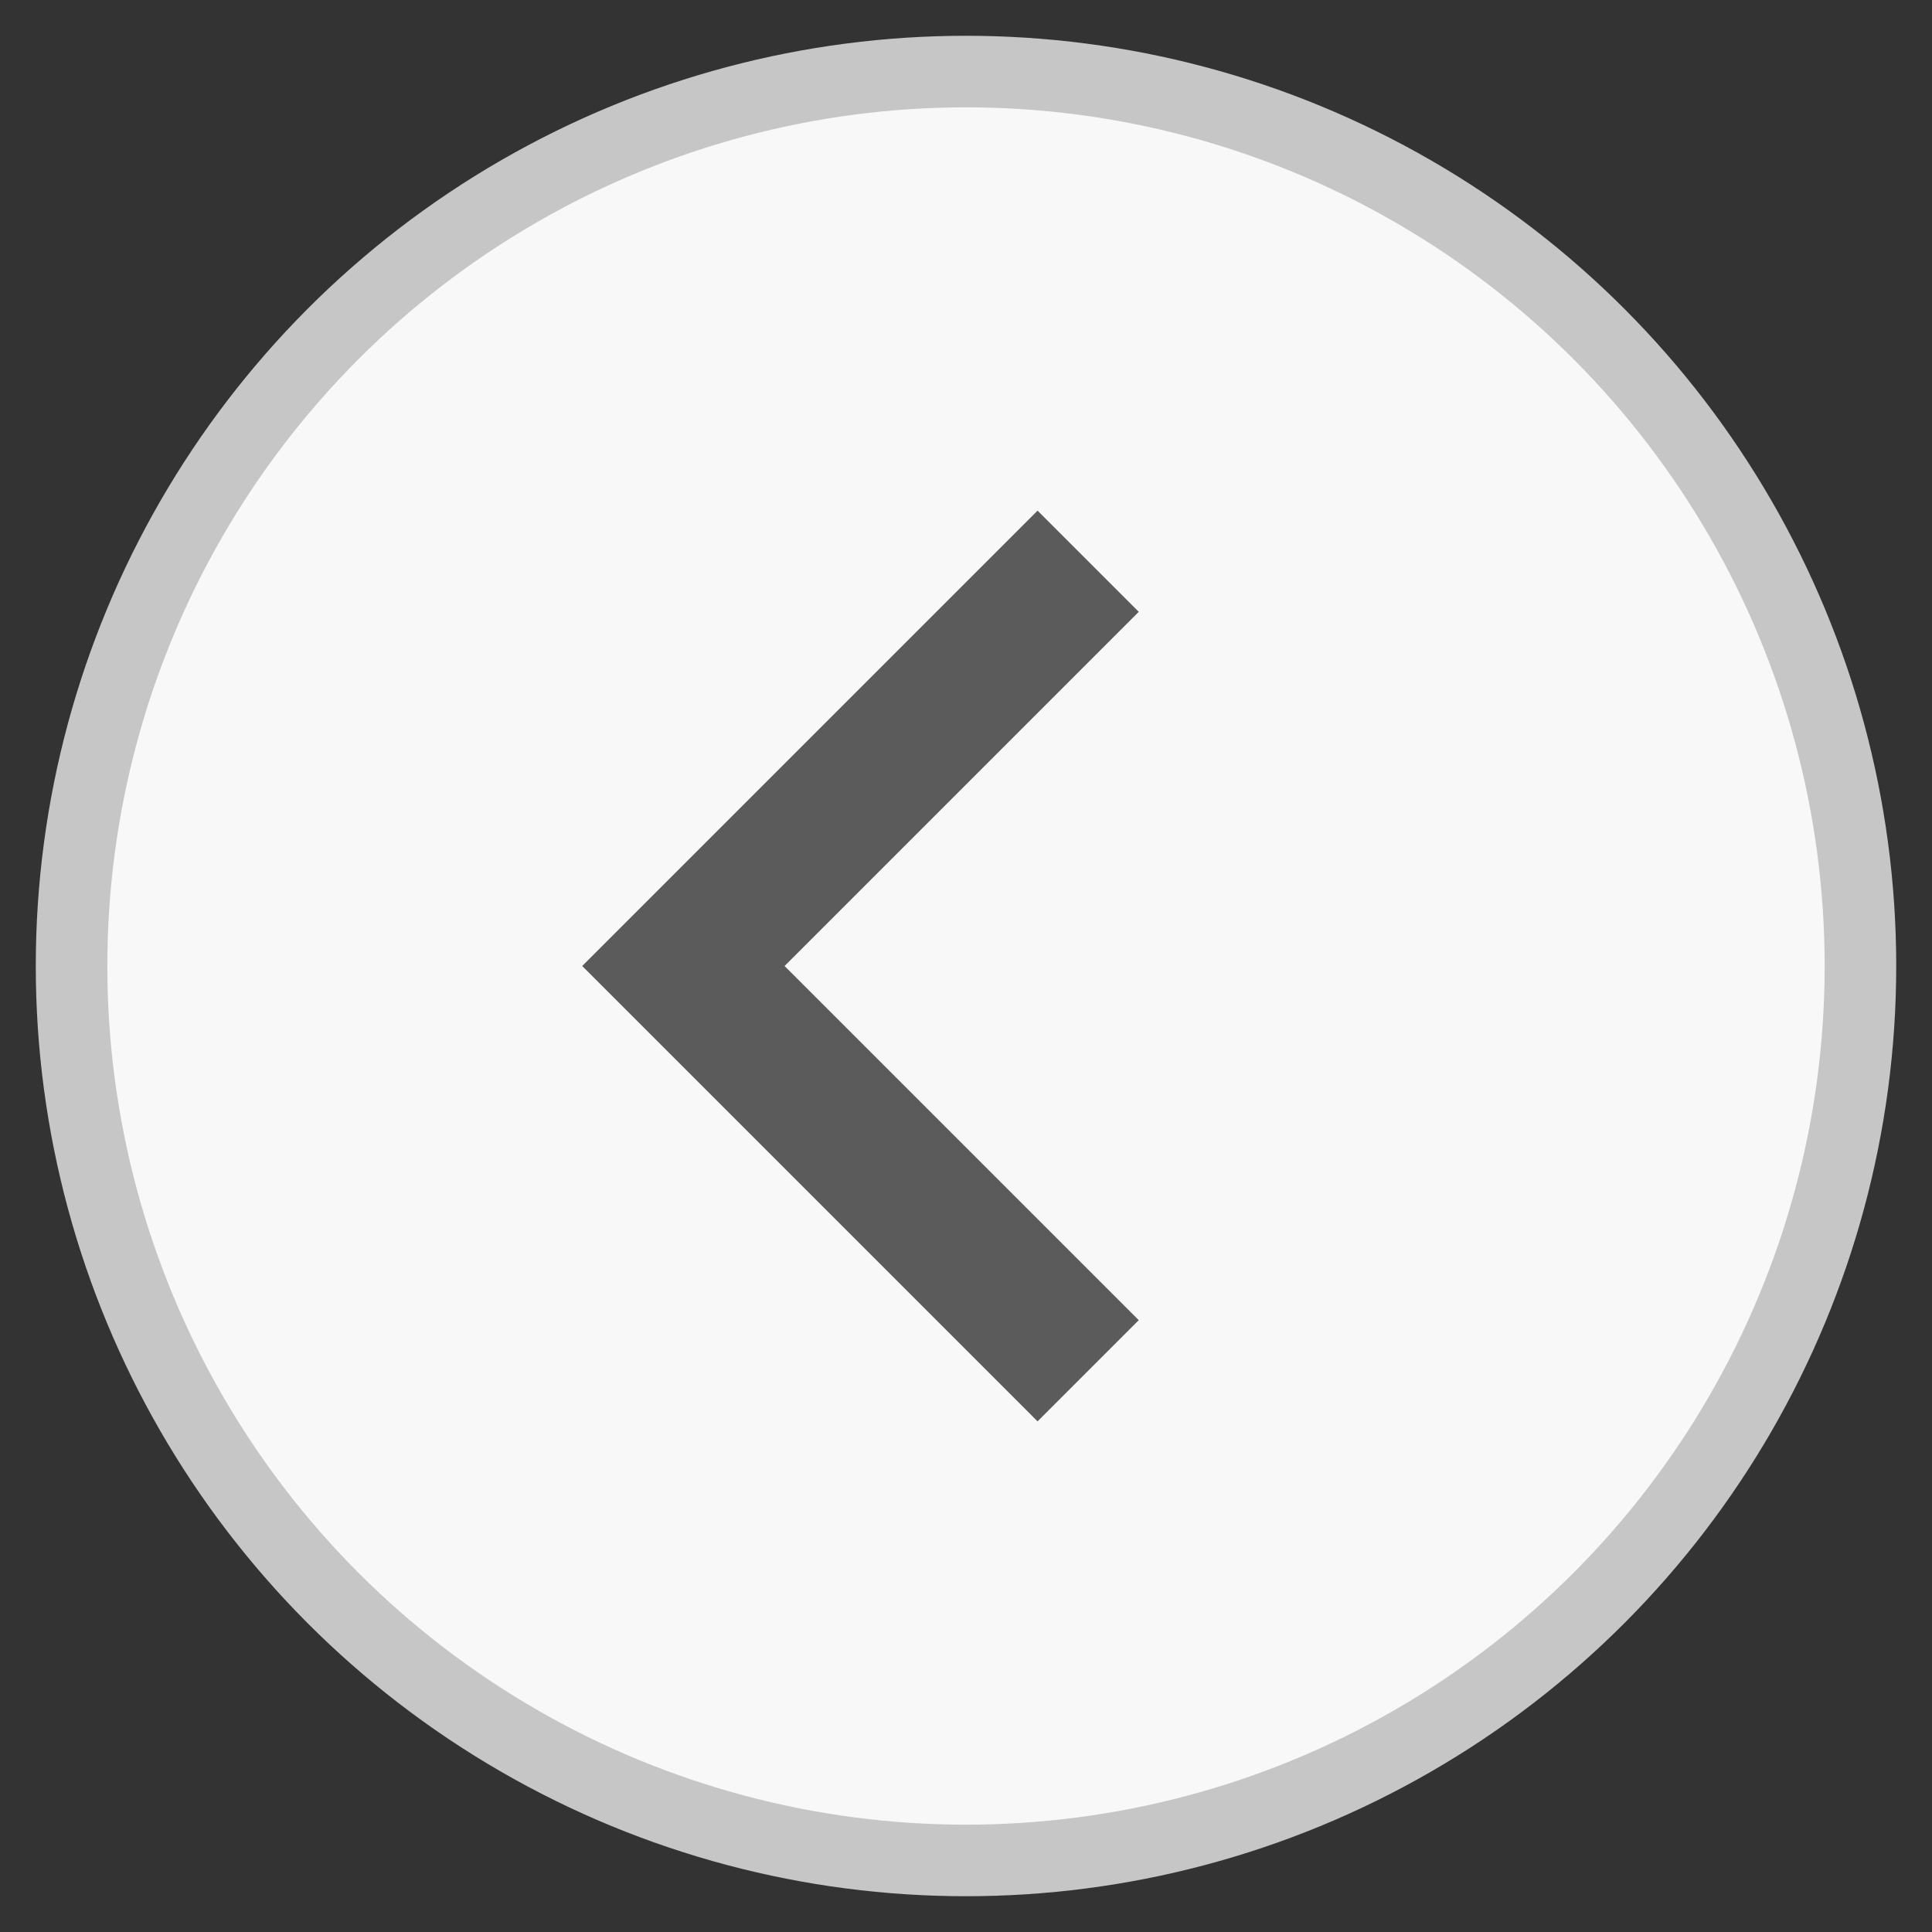
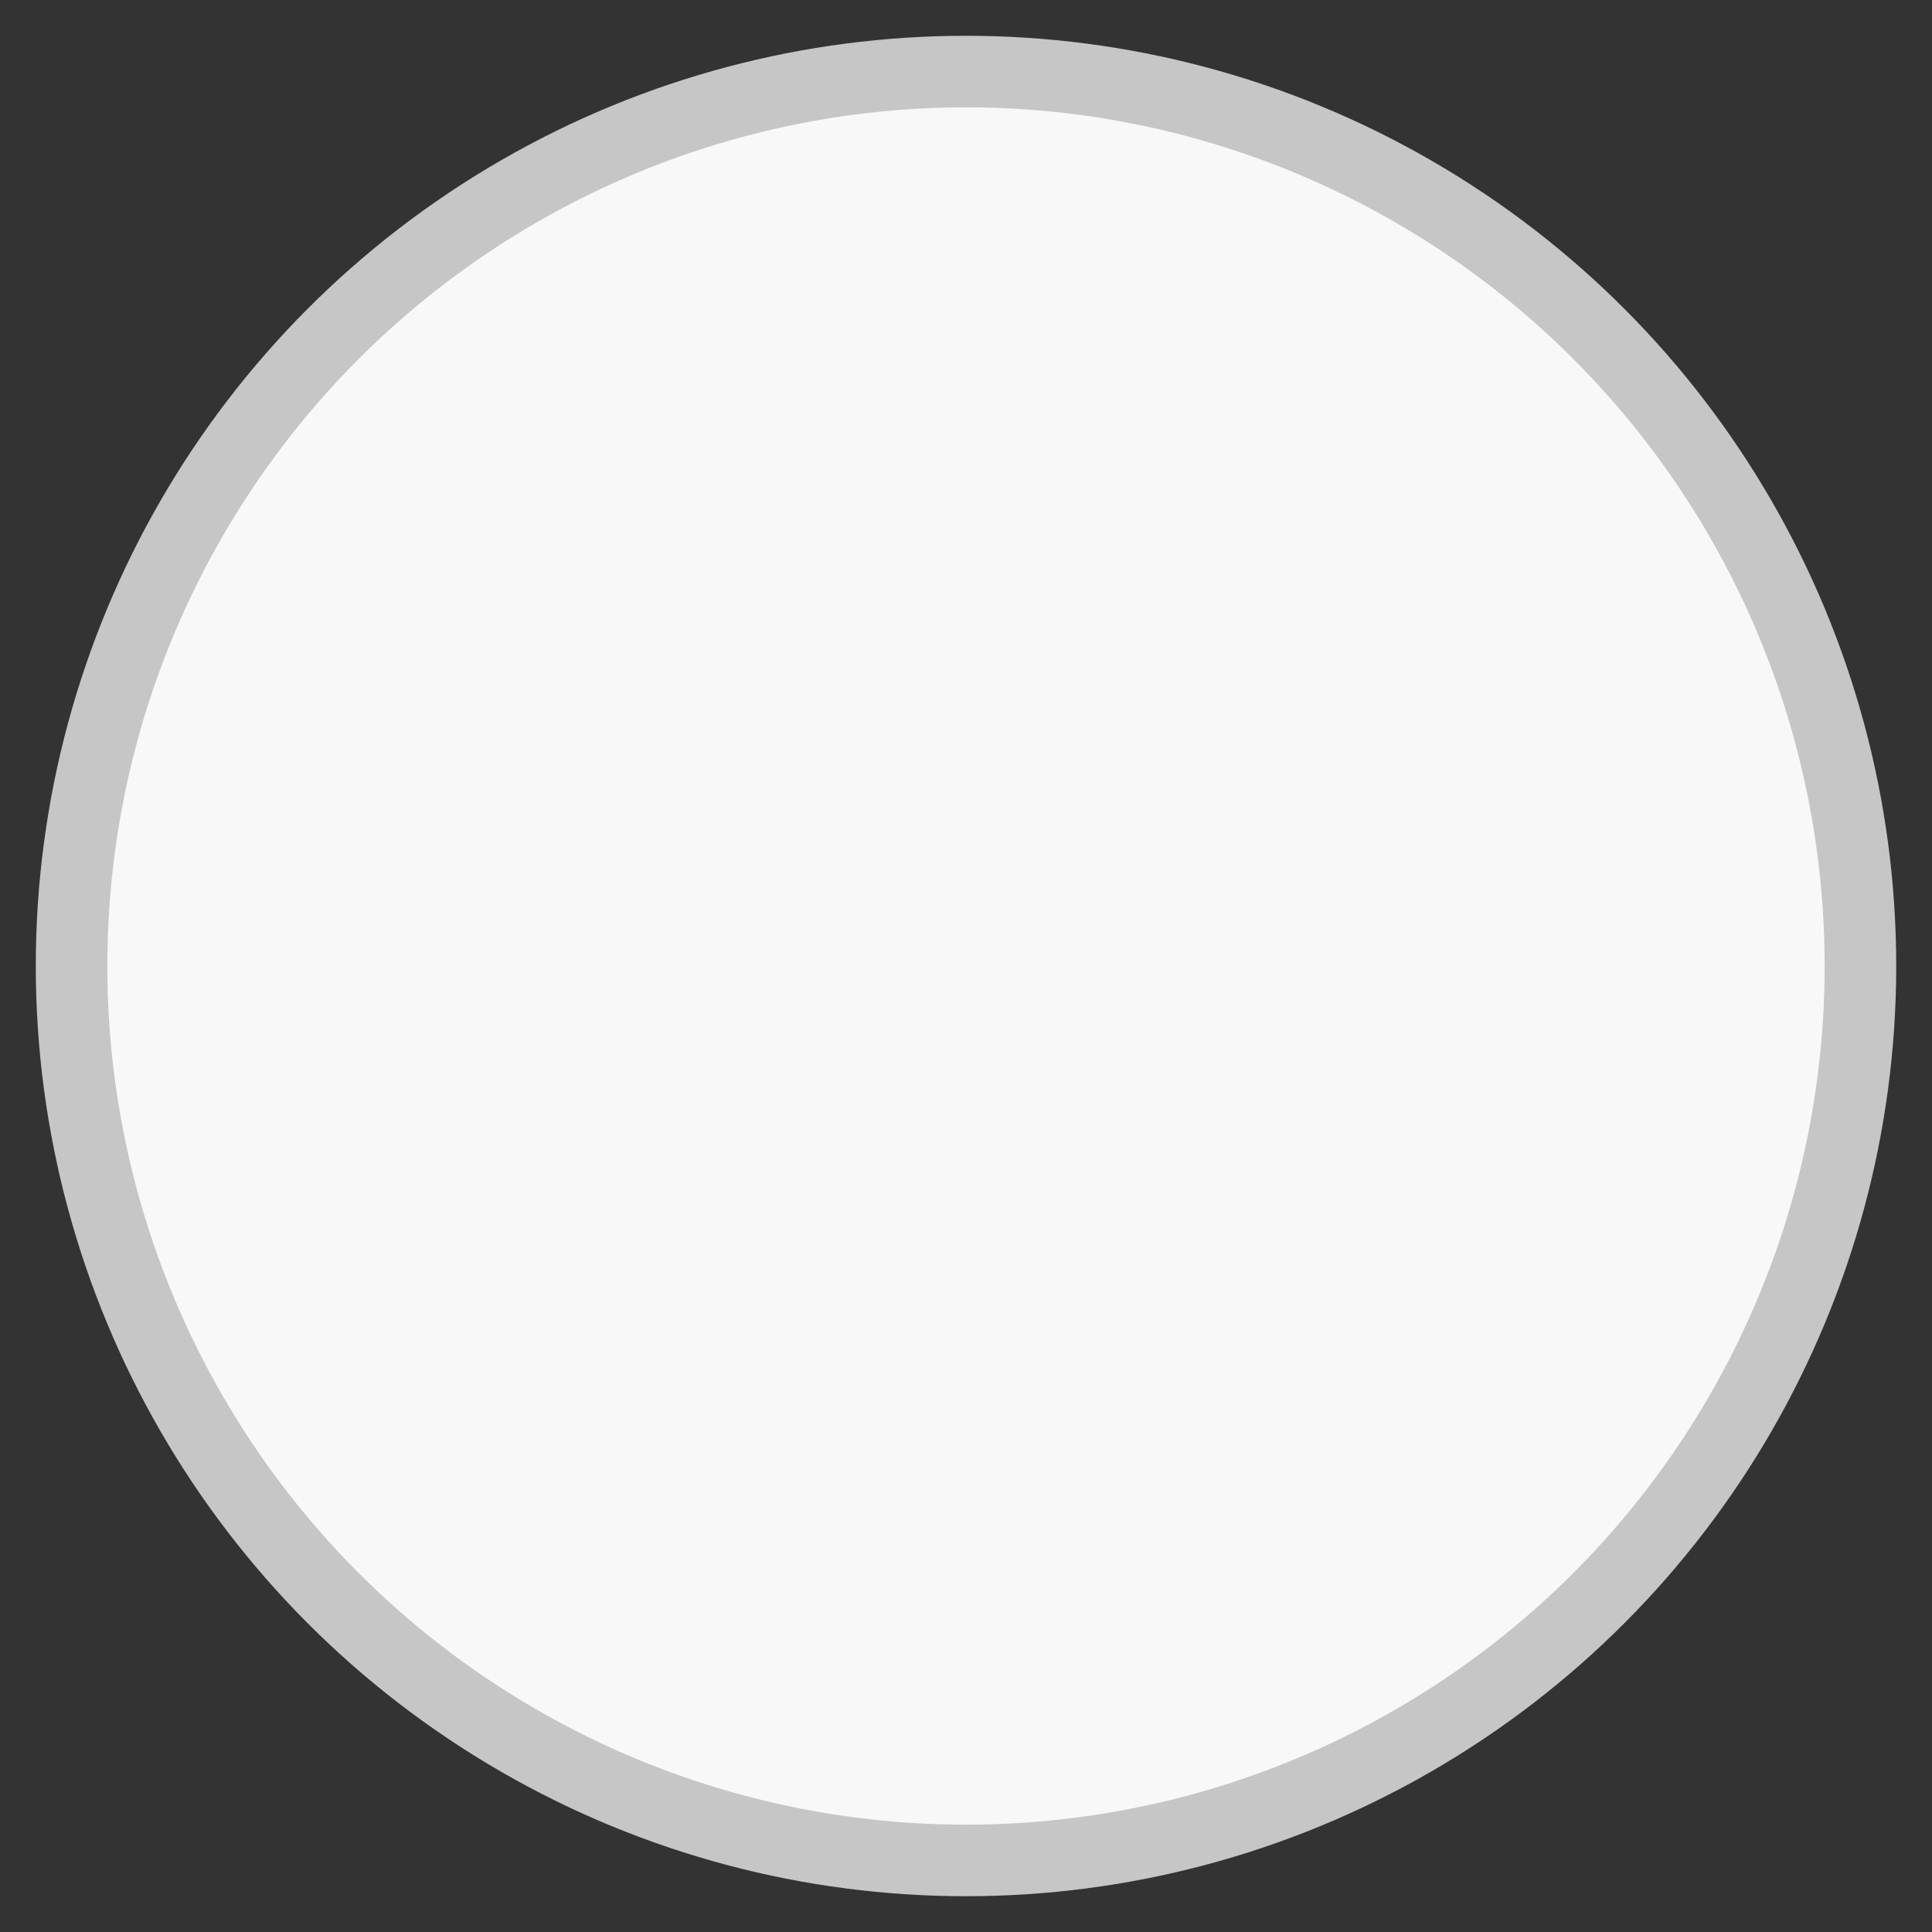
<svg xmlns="http://www.w3.org/2000/svg" width="27" height="27" viewBox="0 0 27 27">
  <rect x="0" y="0" width="27" height="27" fill="#333333" stroke="none" />
  <g fill="none" fill-rule="evenodd">
    <g>
      <g transform="translate(-9 -641) matrix(-1 0 0 1 35 642)">
        <circle cx="12.5" cy="12.5" r="12.5" fill="#F8F8F8" stroke="#C6C6C6" />
-         <path fill="#5B5B5B" d="M16 17H7v-2h7V8h2v9z" transform="rotate(-45 11.5 12.5)" />
      </g>
    </g>
  </g>
</svg>